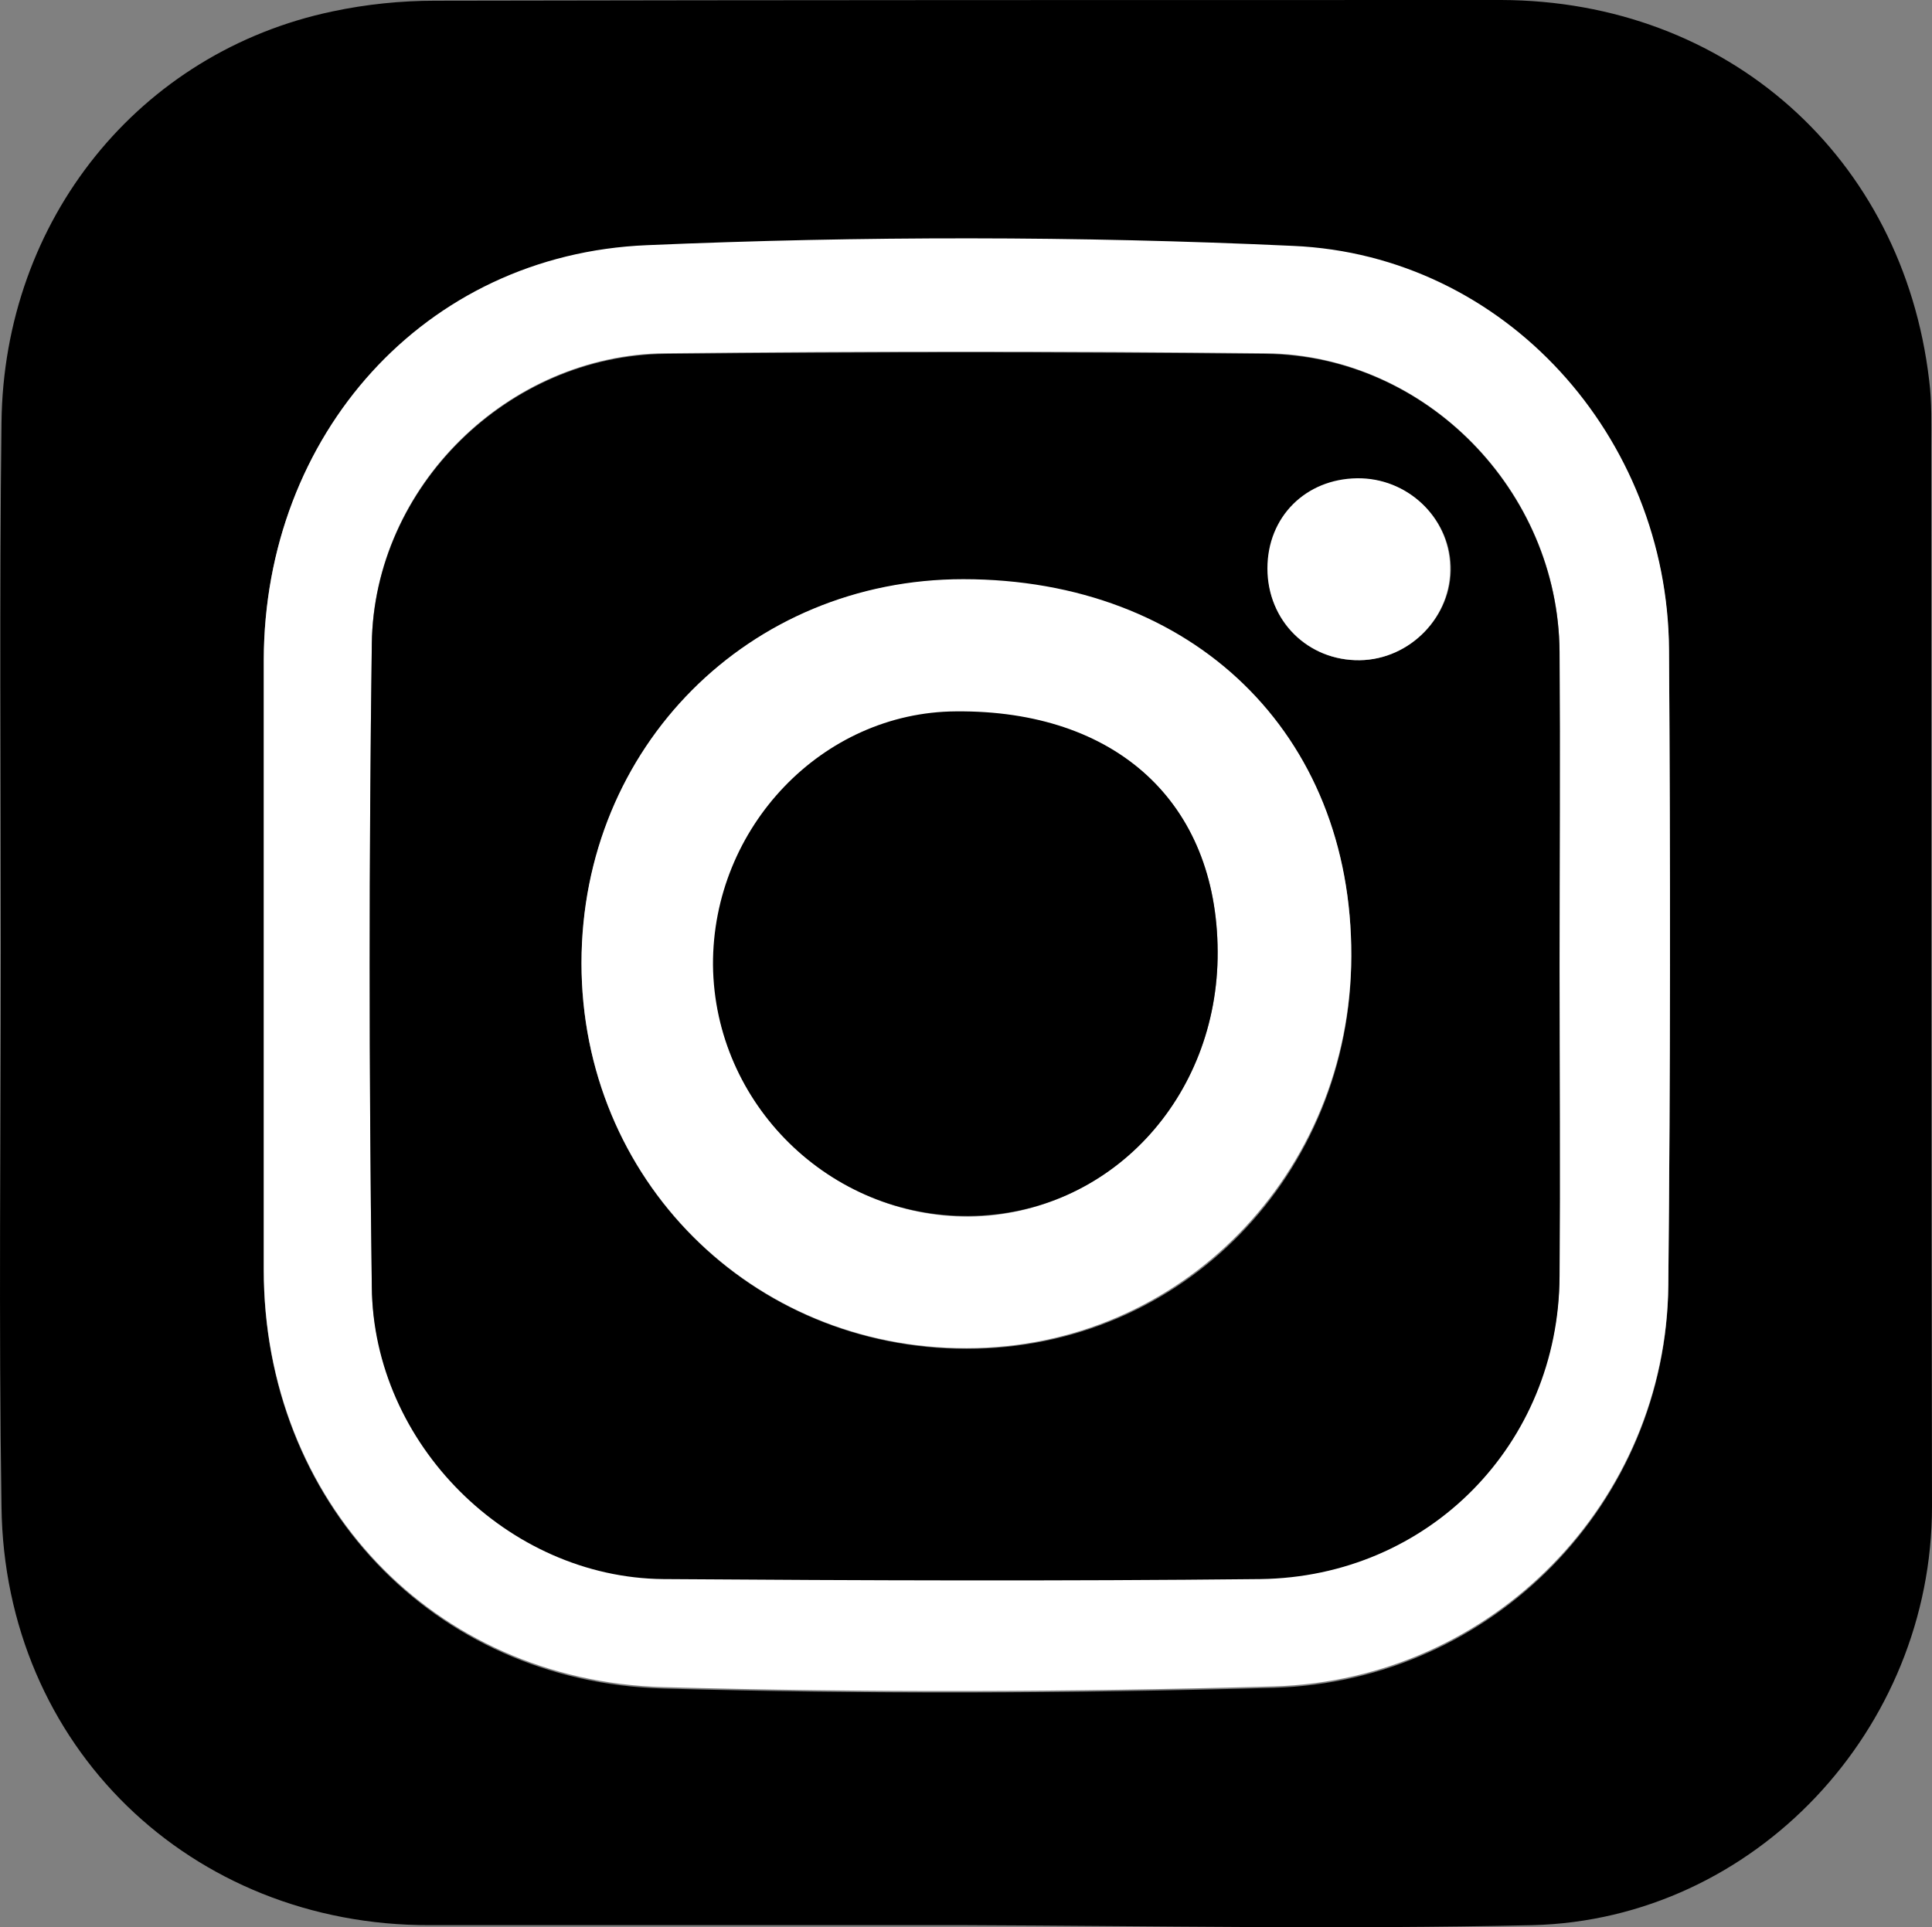
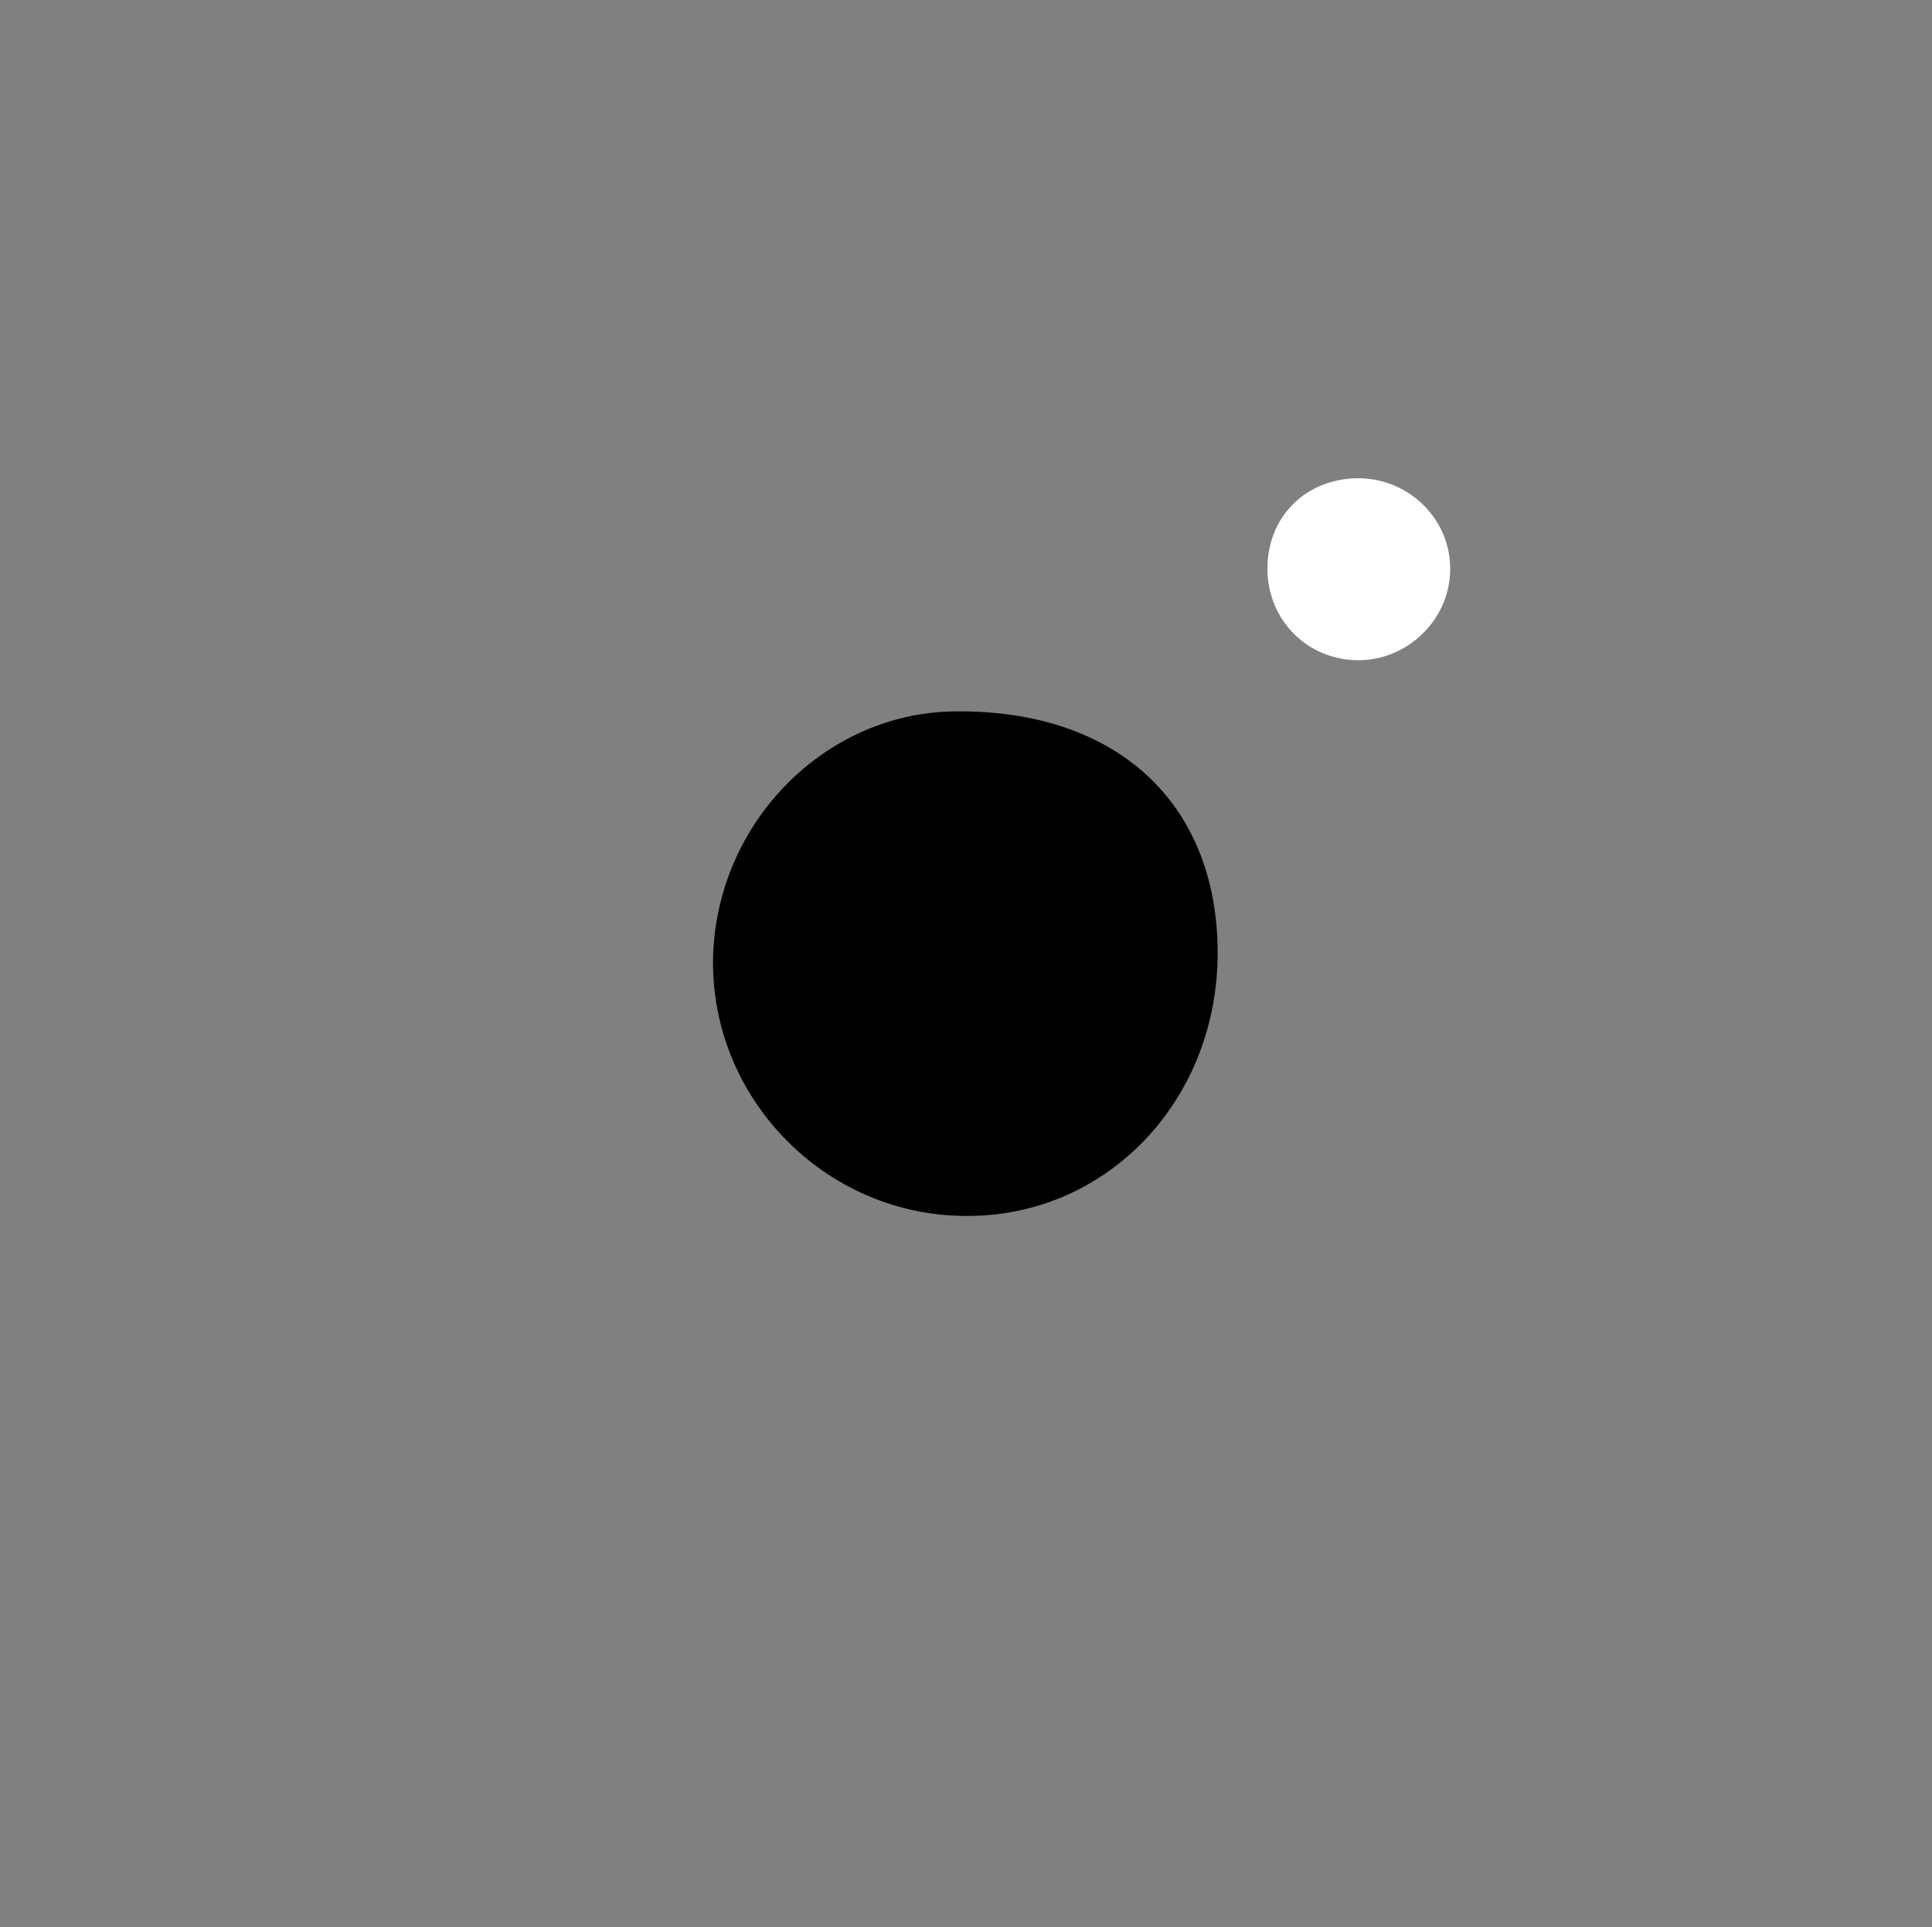
<svg xmlns="http://www.w3.org/2000/svg" id="Laag_1" data-name="Laag 1" viewBox="0 0 271.81 271.19">
  <rect x="0" y="0" width="271.81" height="271.19" fill="#808080" stroke="none" />
  <defs>
    <style>
      .cls-1 {
        fill: #fff;
      }
    </style>
  </defs>
-   <path d="m136.01,270.9H60.51c-33.7.1-59.9-25.2-60.3-58.9-.4-26-.1-52-.1-78s-.2-49.7.1-74.5C.51,30.9,19.61,7.3,46.81,1.6,51.51.6,56.41.1,61.21.1c50-.1,100-.1,150-.1,31.8.1,56.5,22.1,60.2,53.5.4,3.1.3,6.3.3,9.5,0,49.7,0,99.3.1,149,0,31.3-24.9,58.1-56.2,58.9-26.7.6-53.2.1-79.6,0q0,.1,0,0ZM37.11,135.8v43c0,32.4,23.7,57.9,56.2,58.8,28.6.8,57.3.7,85.9-.1,30.9-.9,55.2-26.1,55.5-56.5.3-29.8.3-59.6.1-89.4-.2-29.9-23-55.4-52.9-56.8-30.2-1.4-60.6-1.4-90.9-.1-31.4,1.3-53.9,26.7-53.9,58.3,0,14.2,0,28.5,0,42.8Z" />
-   <path class="cls-1" d="m37.11,135.8v-43c.1-31.5,22.5-57,53.9-58.3,30.3-1.3,60.6-1.3,90.9.1,29.9,1.3,52.7,26.9,52.9,56.8.2,29.8.2,59.6-.1,89.4-.3,30.4-24.6,55.6-55.5,56.5-28.6.8-57.3.9-85.9.1-32.5-.9-56.2-26.3-56.2-58.8v-42.8Zm182.3.3c0-14.8.1-29.7,0-44.5-.2-22.6-18.8-41.6-41.3-41.9-28.2-.3-56.3-.3-84.5,0-22.1.2-41,18.7-41.3,40.8-.4,30.2-.4,60.3,0,90.5.3,22.1,19.2,40.9,41,41.1,28,.2,56,.3,84,0,23.6-.2,41.9-19,42.1-42.6.1-14.4,0-28.9,0-43.4Z" />
-   <path d="m219.41,136.1c0,14.5.1,29,0,43.5-.1,23.6-18.4,42.3-42.1,42.6-28,.3-56,.2-84,0-21.8-.2-40.8-19-41-41.1-.4-30.2-.4-60.3,0-90.5.3-22.1,19.2-40.6,41.3-40.8,28.2-.3,56.3-.3,84.5,0,22.5.2,41.1,19.3,41.3,41.9.1,14.7,0,29.5,0,44.4Zm-137.6-.6c0,30.4,23.8,54.3,54.2,54.3s54.1-24.6,54.1-55.2c.1-31.3-22.3-53-54.6-53-30.1-.1-53.6,23.5-53.7,53.9Zm109.5-42.6c7.1-.1,13-6.2,12.8-13.2-.2-6.9-6.2-12.5-13.1-12.3-7.2.1-12.6,5.6-12.6,12.7-.1,7.3,5.6,12.9,12.9,12.8Z" />
-   <path class="cls-1" d="m81.81,135.5c0-30.4,23.6-54,53.7-54,32.3,0,54.7,21.7,54.6,53-.1,30.7-24.1,55.2-54.1,55.2-30.3.1-54.2-23.8-54.2-54.2Zm89.5-1.6c-.1-20.9-14.2-33.9-36.7-33.7-18.8.1-34.4,16.4-34.2,35.7.1,19.5,16.4,35.4,36,35.3,19.6-.3,35-16.7,34.9-37.3Z" />
  <path class="cls-1" d="m191.31,92.9c-7.3.1-13-5.6-13-12.9s5.4-12.6,12.6-12.7c7-.1,12.9,5.4,13.1,12.3.3,7.1-5.6,13.2-12.7,13.3Z" />
  <path d="m171.31,133.9c.1,20.7-15.3,37.1-35,37.2-19.6.2-35.8-15.8-36-35.3-.1-19.4,15.4-35.6,34.2-35.7,22.5-.2,36.7,12.8,36.8,33.8Z" />
</svg>